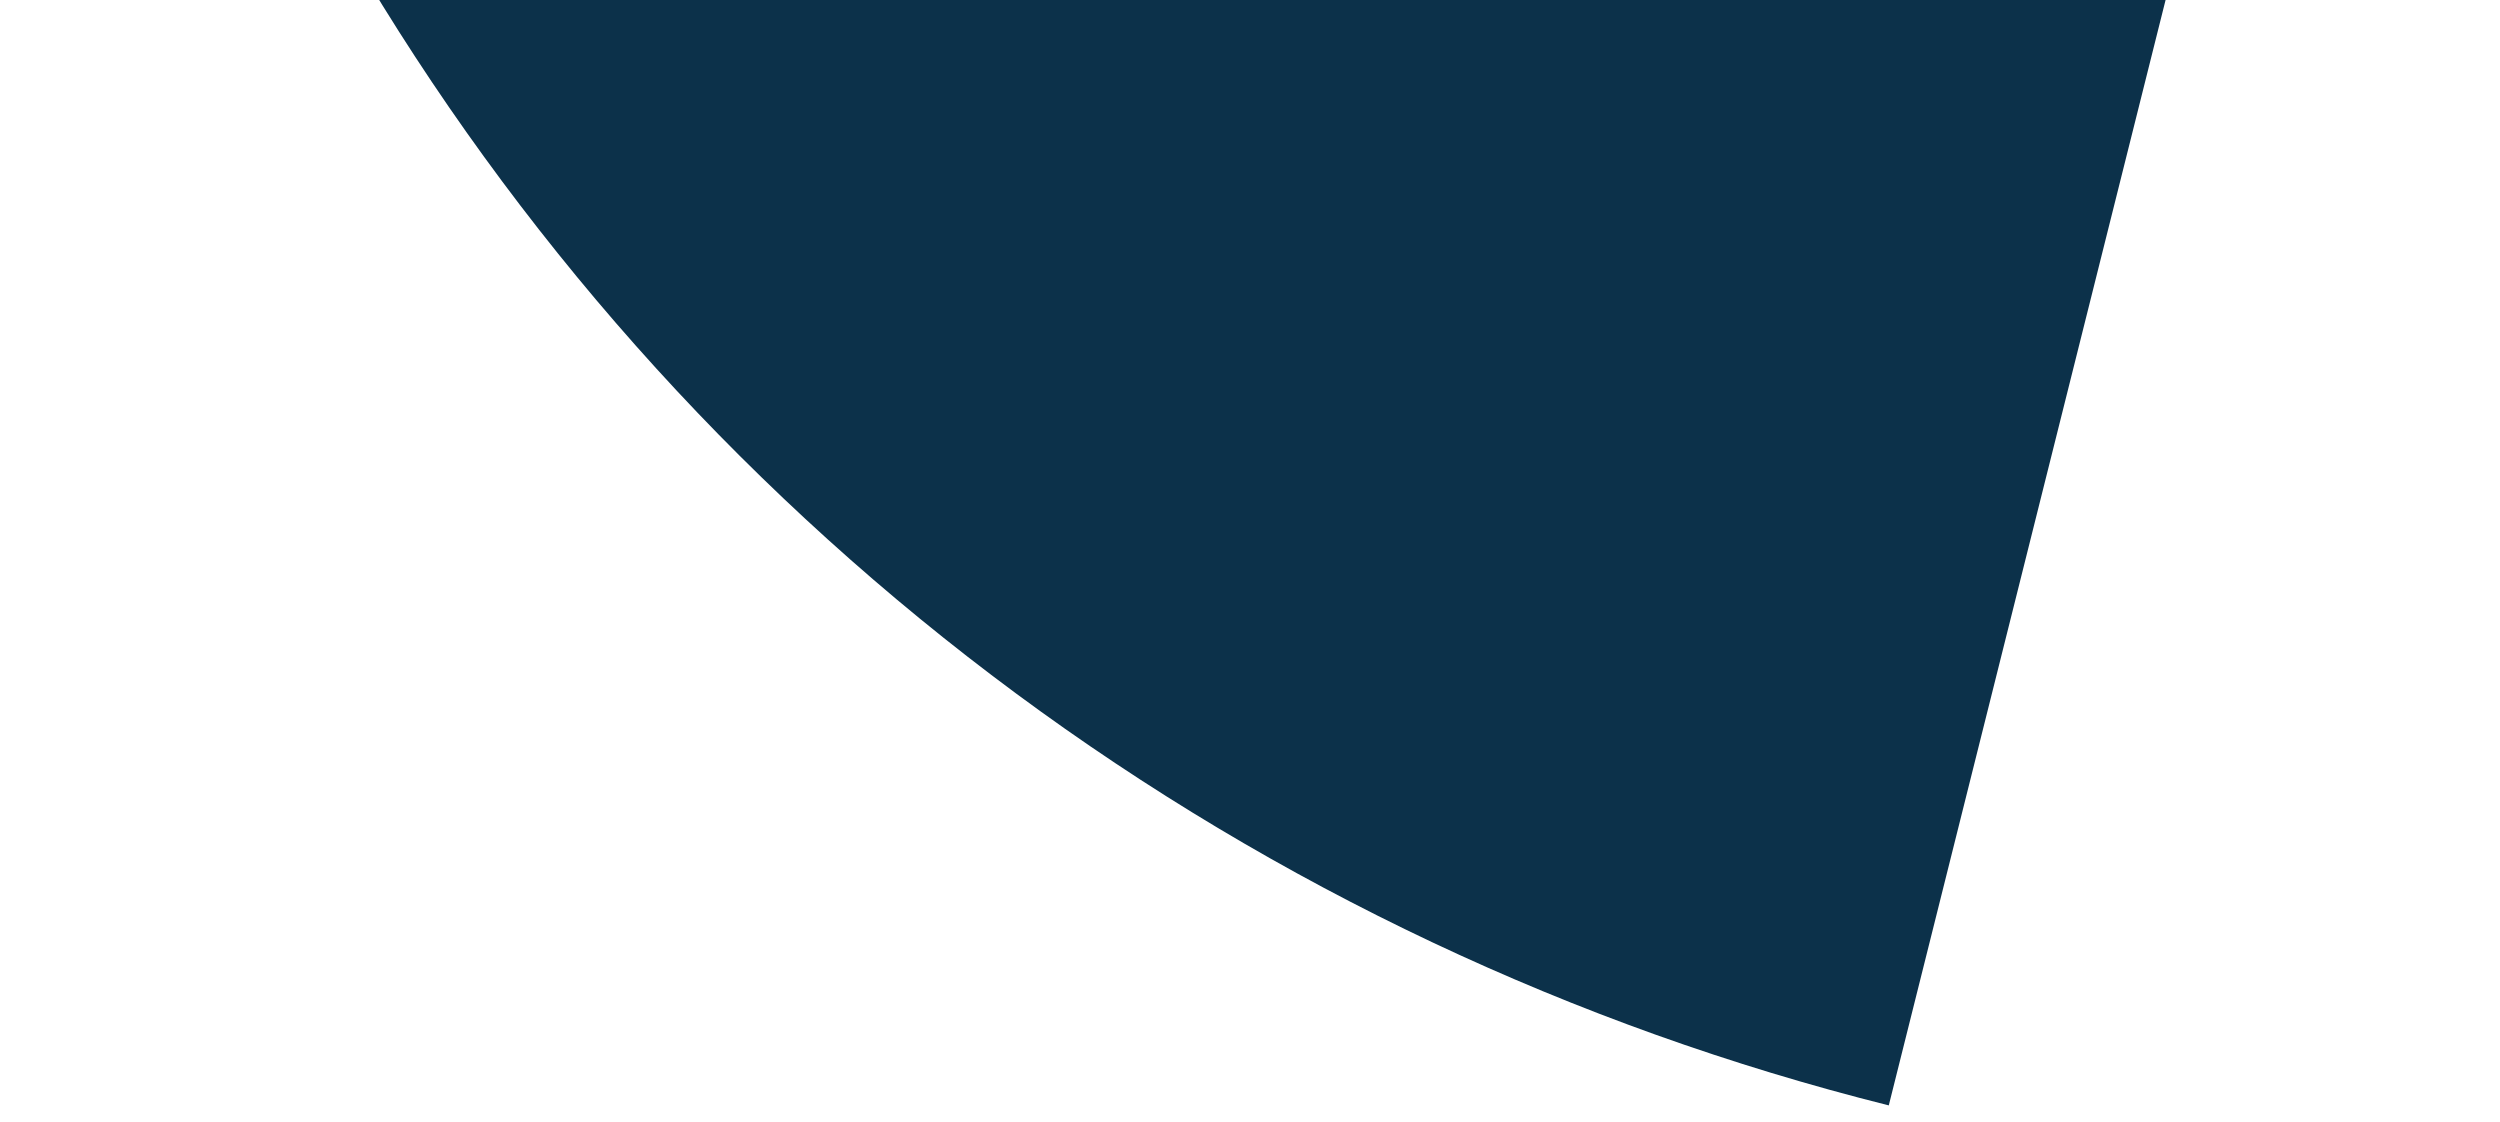
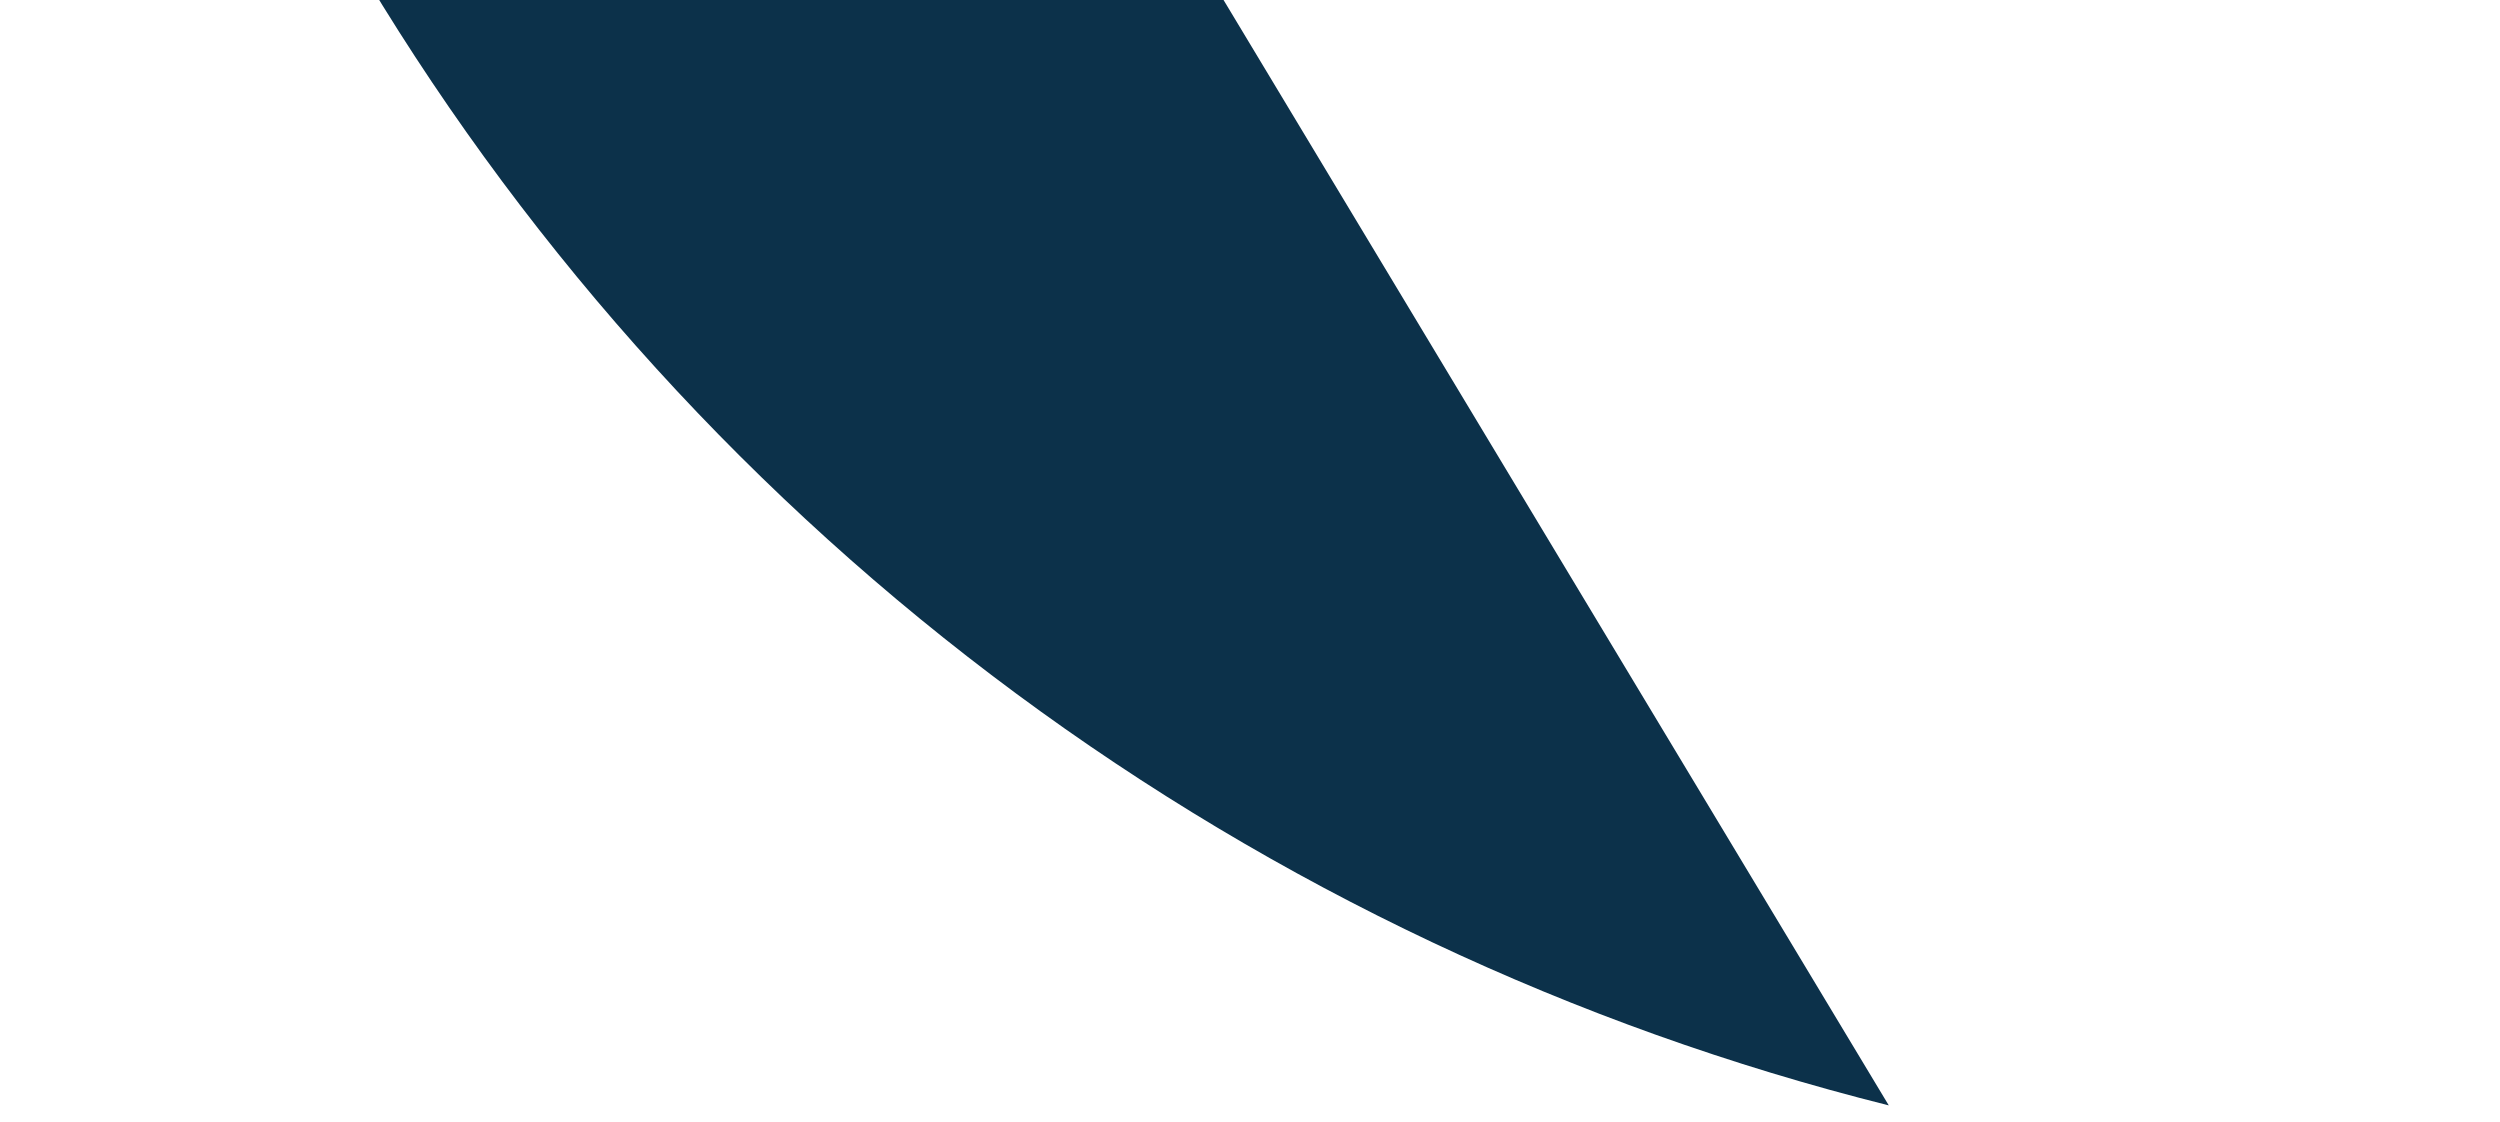
<svg xmlns="http://www.w3.org/2000/svg" width="127" height="57" viewBox="0 0 127 57" fill="none">
-   <path d="M4.436 -95.913C0.439 -79.954 -0.364 -63.36 2.072 -47.081C4.509 -30.802 10.136 -15.155 18.634 -1.034C27.132 13.087 38.334 25.405 51.6 35.217C64.866 45.029 79.936 52.144 95.95 56.154L126.382 -65.377L4.436 -95.913Z" fill="#0C314A" />
+   <path d="M4.436 -95.913C0.439 -79.954 -0.364 -63.36 2.072 -47.081C4.509 -30.802 10.136 -15.155 18.634 -1.034C27.132 13.087 38.334 25.405 51.6 35.217C64.866 45.029 79.936 52.144 95.95 56.154L4.436 -95.913Z" fill="#0C314A" />
</svg>